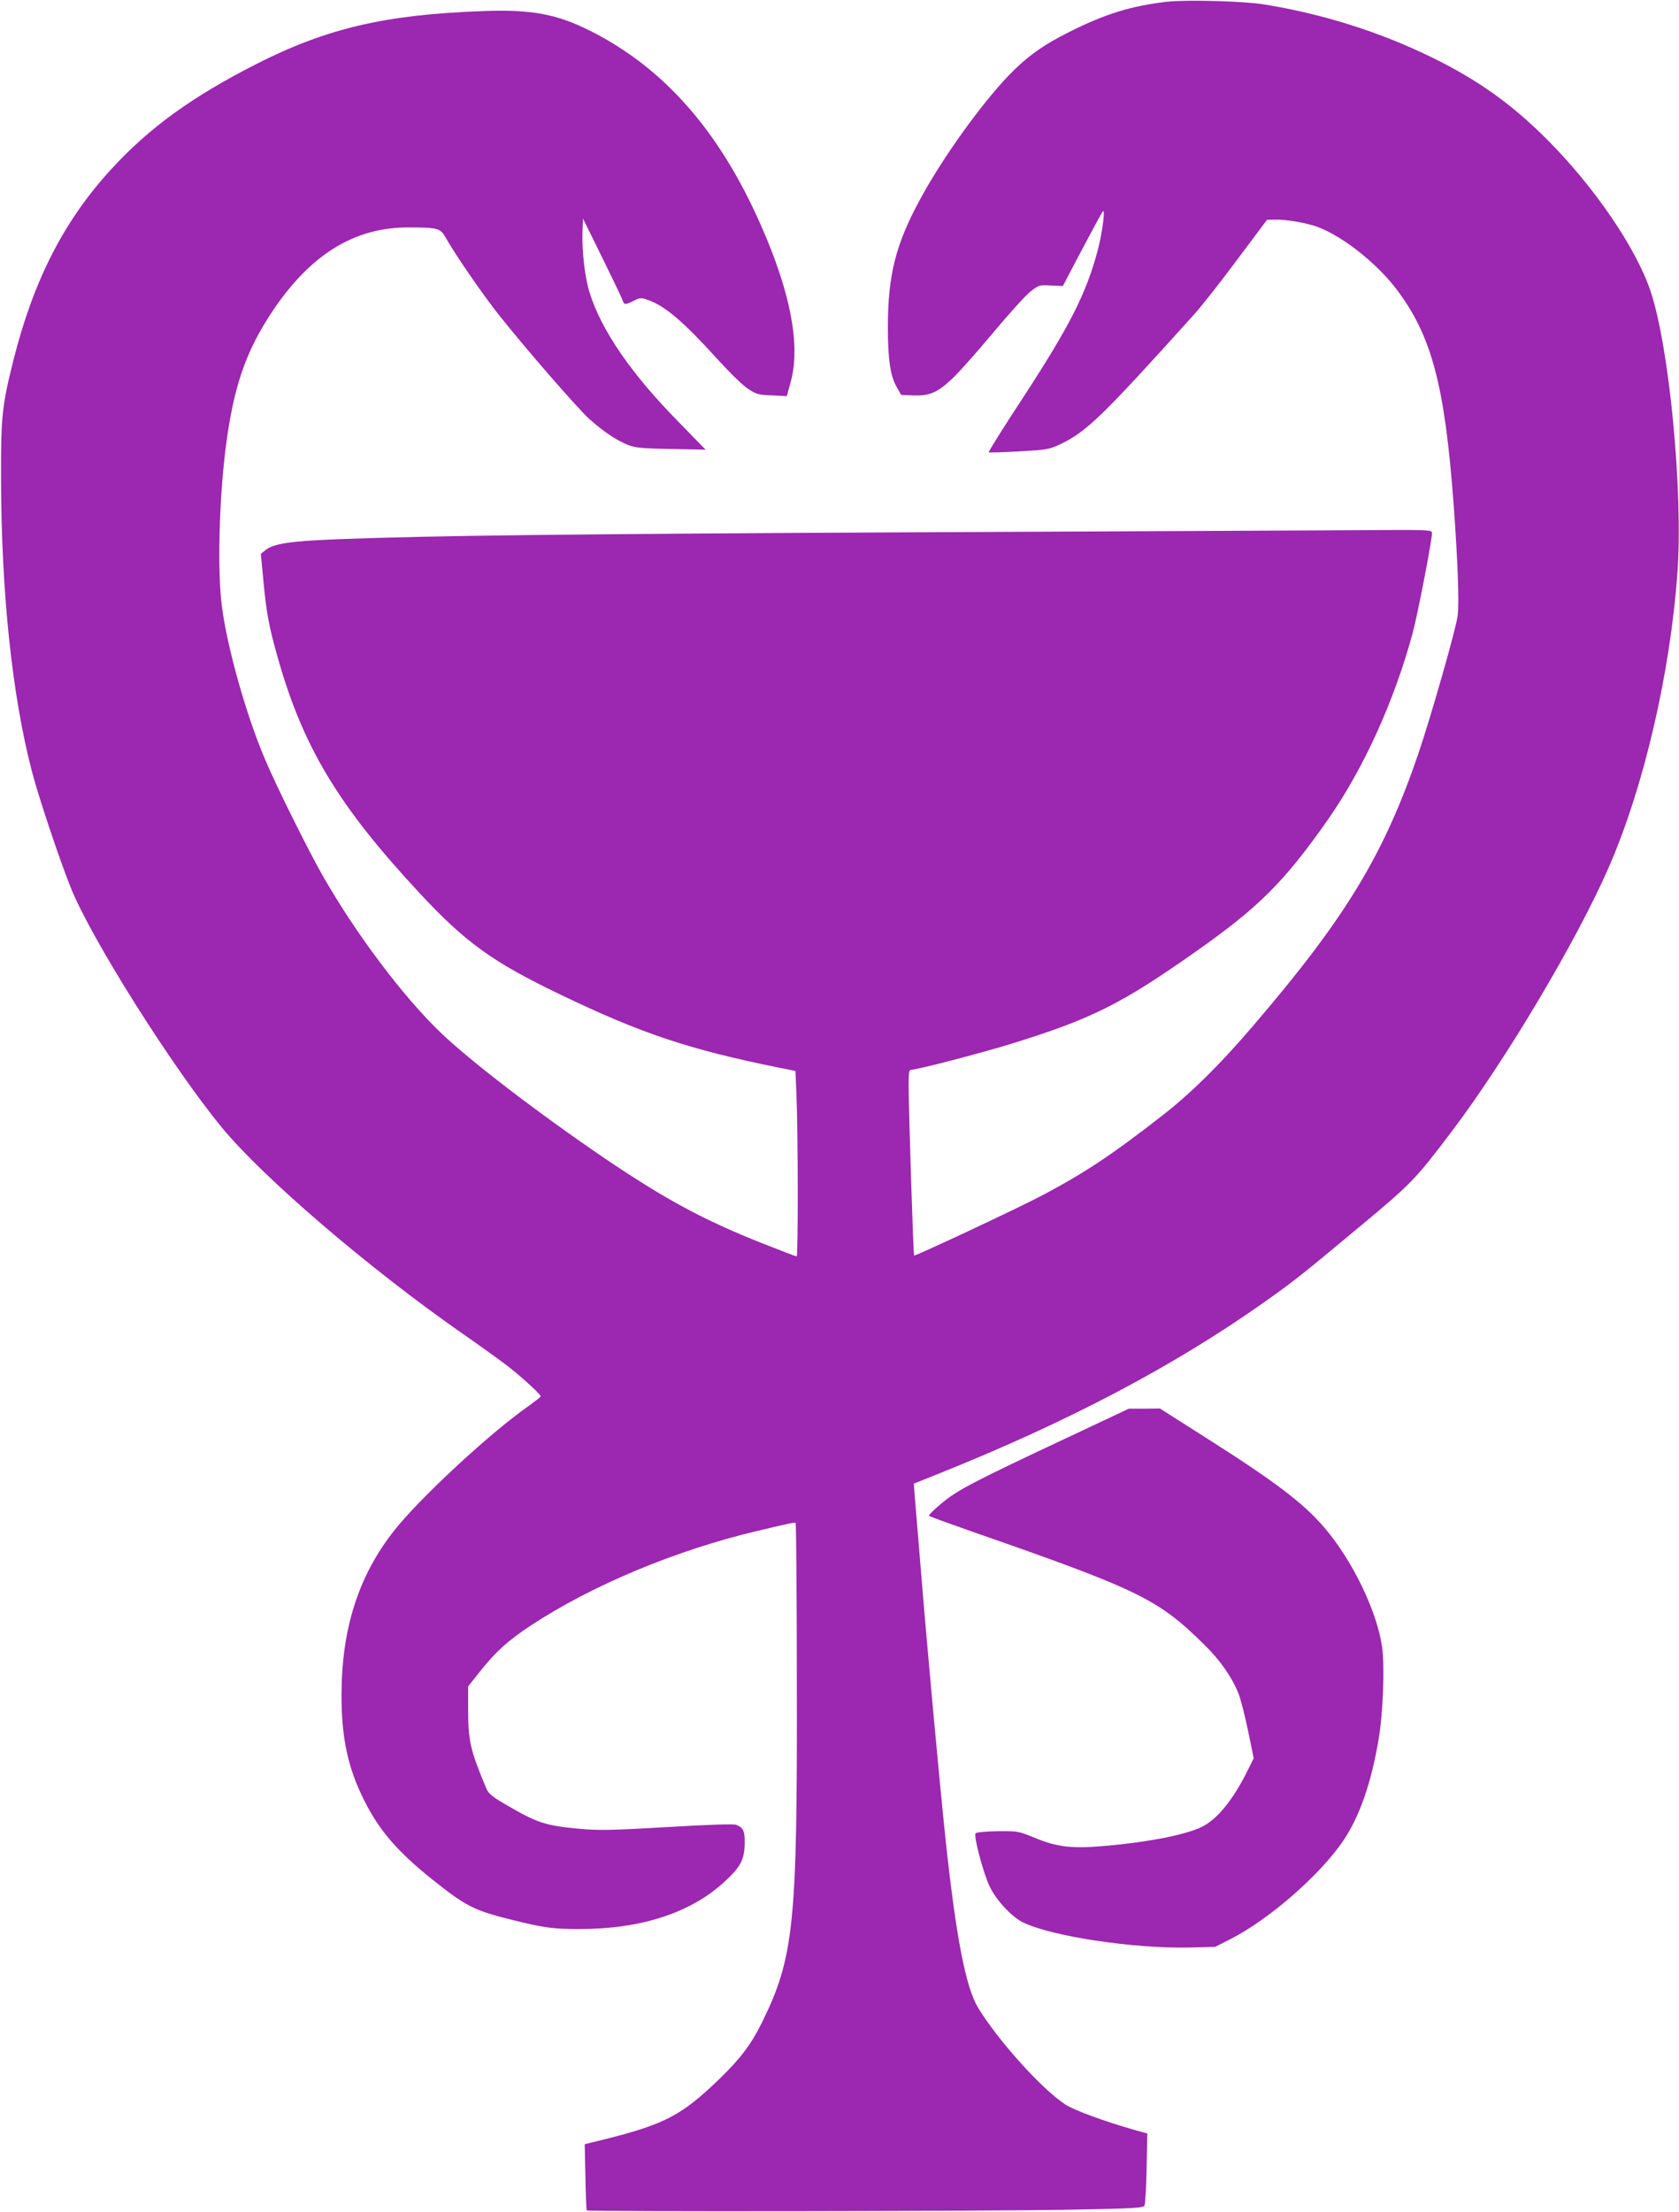
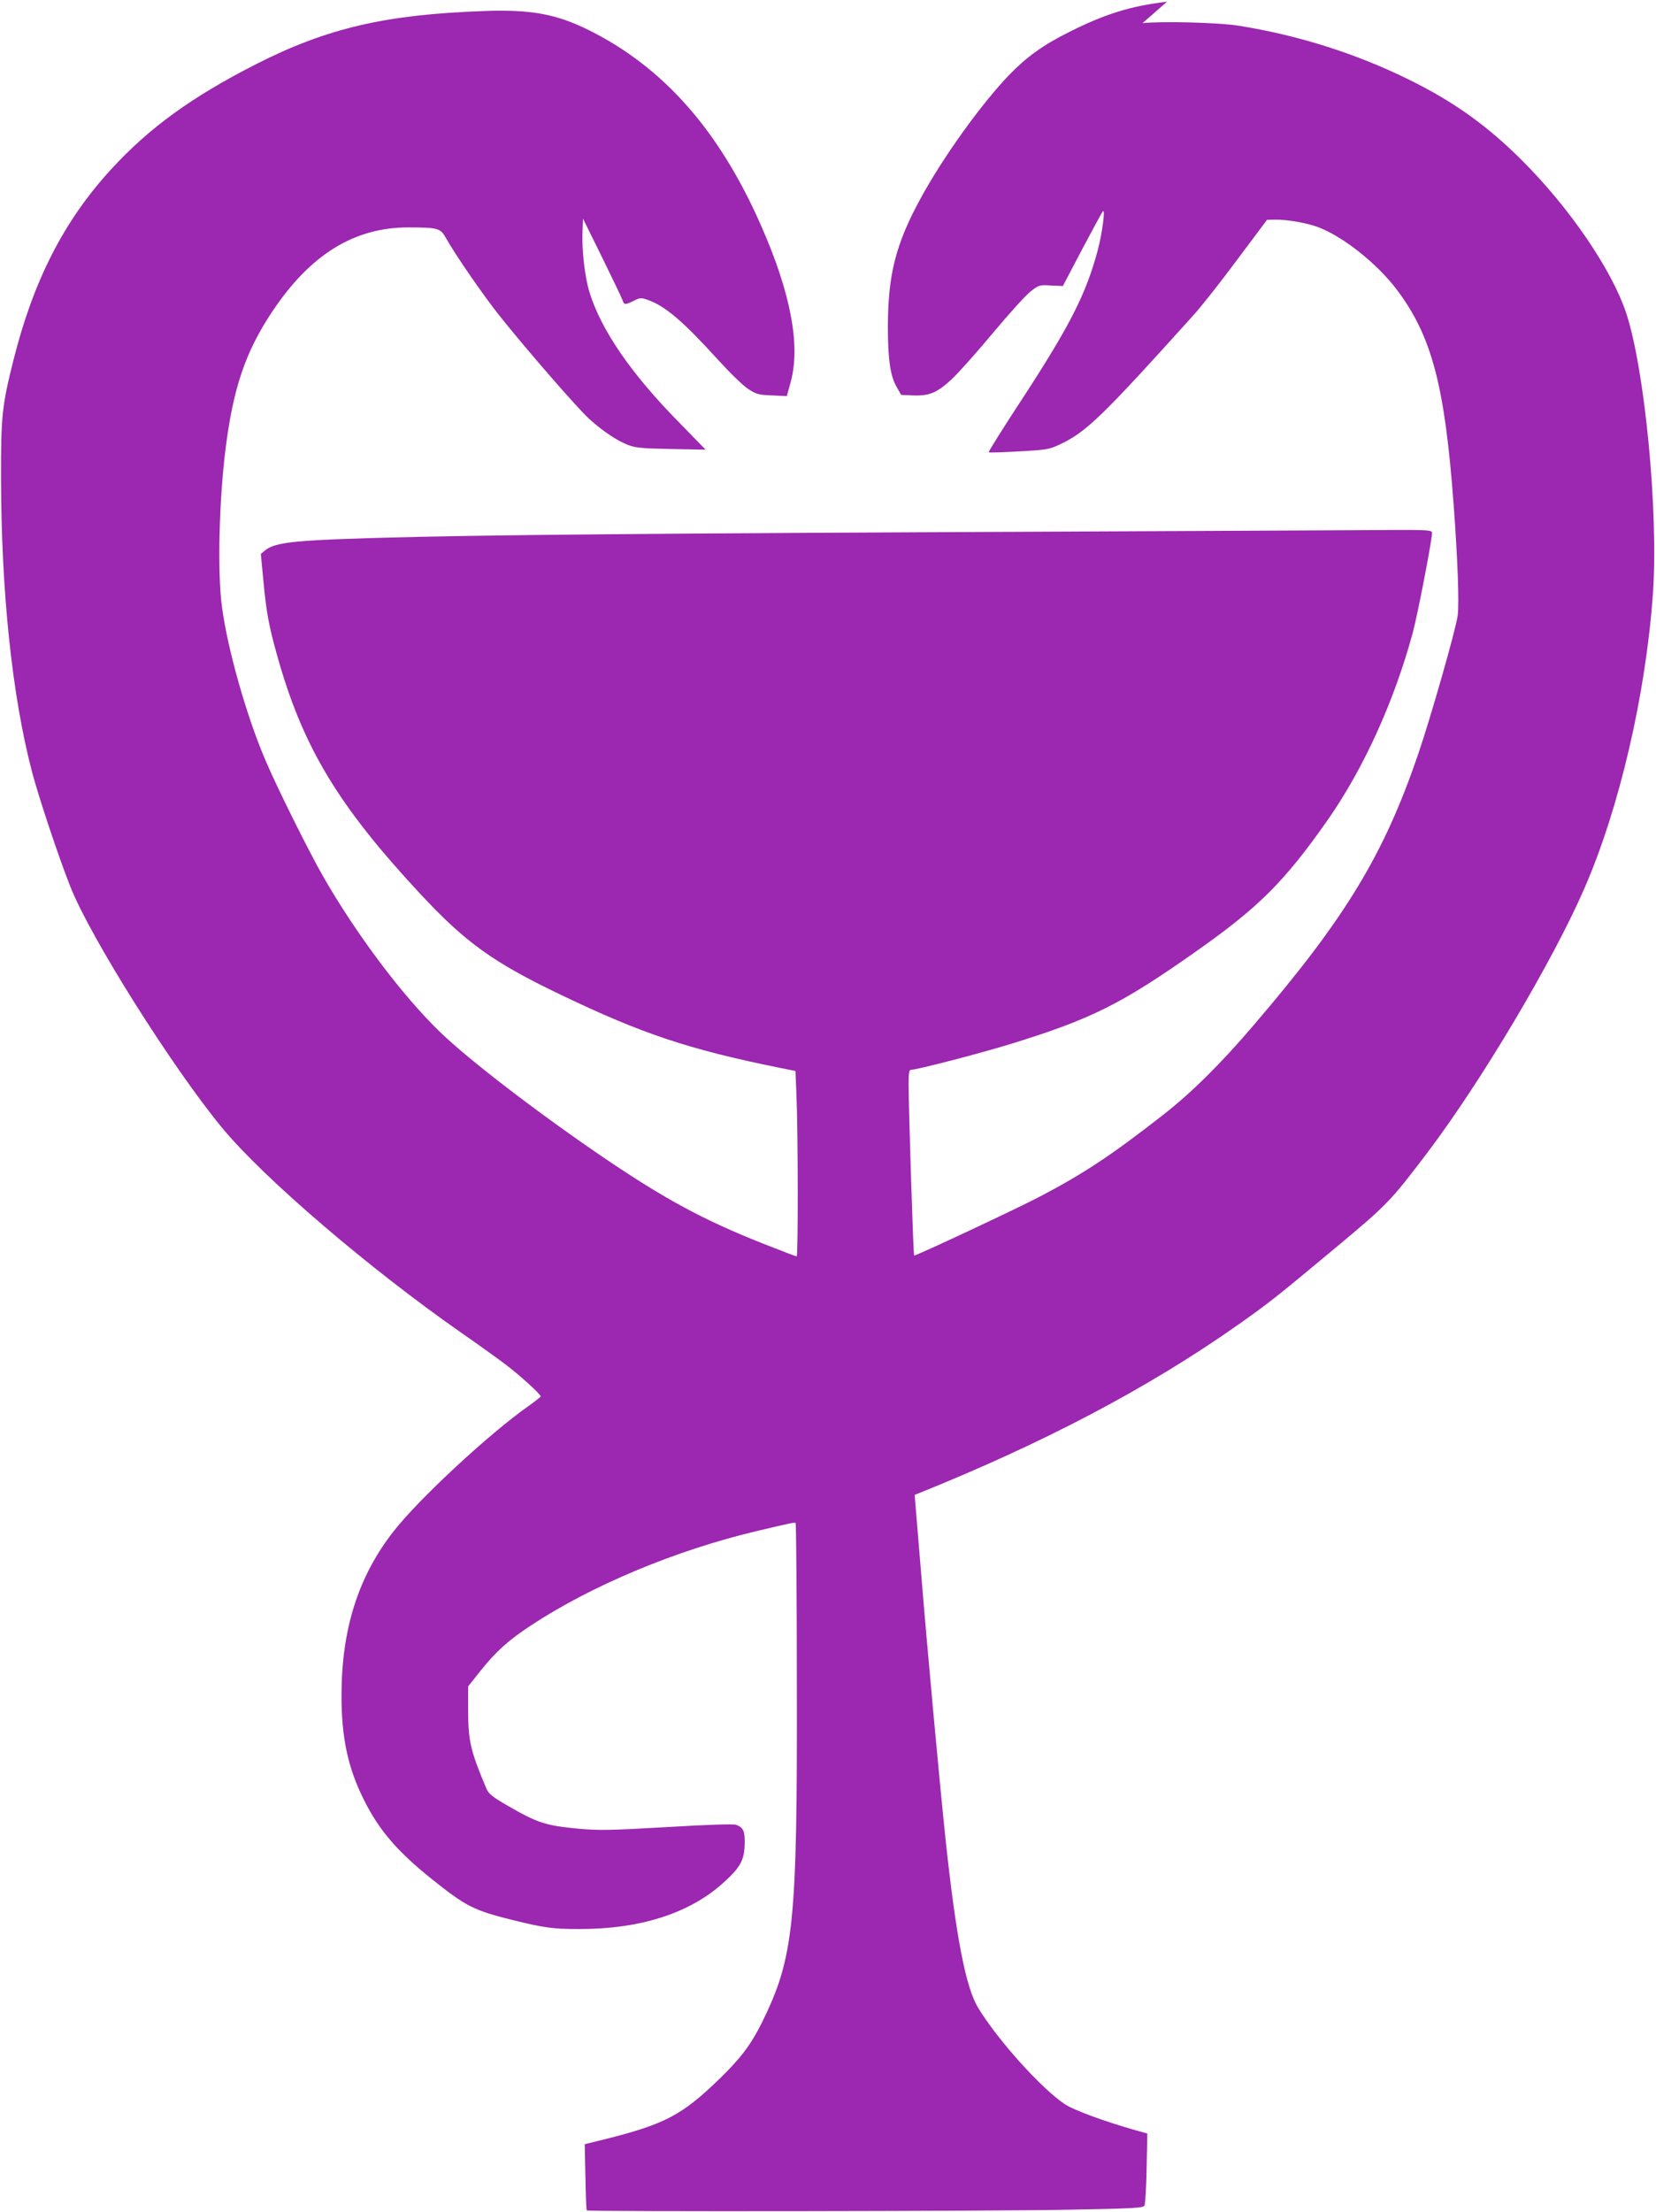
<svg xmlns="http://www.w3.org/2000/svg" version="1.0" width="972pt" height="1280pt" viewBox="0 0 972 1280" preserveAspectRatio="xMidYMid meet">
  <g transform="translate(0,1280) scale(0.1,-0.1)" fill="#9c27b0" stroke="none">
-     <path d="M6756 12790 c-207 -24 -357 -70 -566 -175 -151 -75 -248 -145 -352 -253 -161 -169 -379 -472 -509 -711 -143 -262 -189 -440 -189 -746 0 -181 14 -277 48 -339 l29 -51 69 -3 c94 -4 141 16 227 97 38 36 144 155 235 264 90 108 187 215 215 238 51 40 53 41 121 37 l69 -3 112 213 c62 117 116 216 120 220 15 13 -5 -132 -30 -226 -67 -251 -160 -434 -428 -846 -115 -175 -206 -320 -203 -323 2 -3 81 0 175 5 160 9 174 11 238 41 152 72 242 159 770 745 46 50 160 195 255 323 l173 231 42 1 c74 2 195 -20 261 -46 145 -58 334 -209 446 -356 204 -269 280 -556 331 -1242 24 -323 33 -573 24 -645 -9 -76 -155 -587 -228 -801 -200 -586 -421 -950 -956 -1574 -188 -221 -363 -393 -524 -518 -292 -228 -452 -334 -696 -463 -133 -71 -738 -354 -743 -349 -5 4 -31 835 -32 983 0 76 3 92 15 92 34 0 392 93 575 149 470 145 642 231 1080 540 359 253 506 400 756 756 209 299 386 689 493 1085 29 109 111 533 111 575 0 20 -6 20 -452 17 -249 -1 -1391 -7 -2538 -12 -2010 -10 -2795 -19 -3343 -40 -276 -11 -373 -25 -420 -63 l-27 -22 15 -158 c17 -181 32 -262 80 -432 147 -525 351 -865 826 -1375 262 -282 423 -398 809 -583 474 -228 746 -319 1275 -426 l90 -18 6 -144 c9 -211 10 -929 1 -929 -4 0 -93 34 -197 75 -343 136 -563 255 -915 493 -385 262 -777 562 -949 727 -216 207 -487 566 -681 905 -83 145 -268 516 -335 675 -108 252 -218 641 -250 883 -27 200 -17 613 21 917 45 353 115 559 270 792 220 330 475 488 789 487 168 0 185 -5 214 -57 56 -100 218 -335 312 -453 162 -203 451 -535 520 -598 78 -70 156 -123 223 -150 44 -17 79 -21 251 -24 l200 -4 -155 159 c-277 281 -451 535 -518 754 -26 84 -44 241 -40 344 l3 80 111 -225 c61 -124 114 -235 118 -247 9 -28 16 -28 66 -3 35 18 42 18 79 5 102 -35 207 -126 407 -346 70 -77 146 -151 176 -170 47 -31 61 -34 138 -37 l85 -4 23 84 c57 210 -1 517 -174 907 -240 545 -562 910 -990 1124 -192 96 -338 123 -614 113 -569 -20 -907 -99 -1315 -306 -374 -190 -622 -370 -842 -610 -274 -299 -450 -644 -566 -1107 -65 -259 -72 -322 -71 -678 1 -662 64 -1260 179 -1700 38 -145 152 -488 222 -665 114 -290 588 -1043 878 -1395 240 -291 853 -816 1390 -1190 94 -65 206 -146 250 -179 80 -60 205 -173 205 -186 0 -3 -33 -29 -72 -57 -224 -157 -633 -536 -779 -723 -204 -260 -301 -564 -302 -945 -1 -248 37 -425 130 -610 87 -175 193 -298 394 -459 197 -157 241 -180 467 -236 181 -45 237 -52 382 -52 358 -1 645 92 840 270 96 87 118 128 121 219 2 78 -7 98 -49 114 -15 6 -162 1 -400 -13 -325 -19 -395 -20 -507 -10 -200 19 -241 32 -427 140 -79 46 -100 64 -112 92 -93 221 -106 276 -106 461 l0 131 70 88 c91 114 161 177 288 261 355 235 846 440 1322 552 194 46 211 49 216 44 3 -3 7 -421 7 -929 3 -1396 -17 -1585 -203 -1963 -63 -126 -122 -205 -246 -325 -214 -207 -313 -260 -649 -345 l-130 -32 4 -189 c2 -104 5 -191 8 -194 8 -8 2340 -5 2795 4 380 7 428 10 434 25 4 9 10 106 12 216 l4 200 -69 19 c-176 50 -358 116 -409 151 -136 90 -389 372 -502 558 -71 118 -127 406 -187 964 -33 309 -107 1110 -144 1568 -17 204 -33 399 -36 435 l-5 65 147 59 c742 297 1352 618 1873 985 173 122 217 156 560 442 304 253 322 272 535 553 312 412 727 1110 909 1529 203 465 356 1124 397 1707 33 467 -47 1302 -156 1626 -84 250 -326 604 -600 878 -204 204 -399 343 -660 471 -307 151 -642 256 -981 310 -118 19 -447 27 -558 15z" />
-     <path d="M6195 4489 c-565 -265 -650 -310 -742 -386 -45 -37 -79 -71 -75 -74 4 -4 120 -46 257 -94 962 -335 1070 -388 1338 -653 92 -90 160 -188 197 -282 12 -30 37 -127 55 -214 l33 -160 -40 -80 c-80 -160 -171 -272 -257 -315 -89 -46 -310 -90 -564 -112 -191 -17 -277 -7 -407 47 -93 38 -97 39 -213 38 -65 -1 -123 -6 -129 -12 -13 -13 43 -227 81 -307 37 -79 128 -177 194 -209 167 -81 642 -152 962 -145 l150 4 85 43 c223 112 523 373 657 572 94 140 160 328 204 585 26 153 36 422 20 536 -30 208 -172 501 -335 691 -120 140 -283 264 -682 517 l-269 171 -90 -1 -90 0 -340 -160z" />
+     <path d="M6756 12790 c-207 -24 -357 -70 -566 -175 -151 -75 -248 -145 -352 -253 -161 -169 -379 -472 -509 -711 -143 -262 -189 -440 -189 -746 0 -181 14 -277 48 -339 l29 -51 69 -3 c94 -4 141 16 227 97 38 36 144 155 235 264 90 108 187 215 215 238 51 40 53 41 121 37 l69 -3 112 213 c62 117 116 216 120 220 15 13 -5 -132 -30 -226 -67 -251 -160 -434 -428 -846 -115 -175 -206 -320 -203 -323 2 -3 81 0 175 5 160 9 174 11 238 41 152 72 242 159 770 745 46 50 160 195 255 323 l173 231 42 1 c74 2 195 -20 261 -46 145 -58 334 -209 446 -356 204 -269 280 -556 331 -1242 24 -323 33 -573 24 -645 -9 -76 -155 -587 -228 -801 -200 -586 -421 -950 -956 -1574 -188 -221 -363 -393 -524 -518 -292 -228 -452 -334 -696 -463 -133 -71 -738 -354 -743 -349 -5 4 -31 835 -32 983 0 76 3 92 15 92 34 0 392 93 575 149 470 145 642 231 1080 540 359 253 506 400 756 756 209 299 386 689 493 1085 29 109 111 533 111 575 0 20 -6 20 -452 17 -249 -1 -1391 -7 -2538 -12 -2010 -10 -2795 -19 -3343 -40 -276 -11 -373 -25 -420 -63 l-27 -22 15 -158 c17 -181 32 -262 80 -432 147 -525 351 -865 826 -1375 262 -282 423 -398 809 -583 474 -228 746 -319 1275 -426 l90 -18 6 -144 c9 -211 10 -929 1 -929 -4 0 -93 34 -197 75 -343 136 -563 255 -915 493 -385 262 -777 562 -949 727 -216 207 -487 566 -681 905 -83 145 -268 516 -335 675 -108 252 -218 641 -250 883 -27 200 -17 613 21 917 45 353 115 559 270 792 220 330 475 488 789 487 168 0 185 -5 214 -57 56 -100 218 -335 312 -453 162 -203 451 -535 520 -598 78 -70 156 -123 223 -150 44 -17 79 -21 251 -24 l200 -4 -155 159 c-277 281 -451 535 -518 754 -26 84 -44 241 -40 344 l3 80 111 -225 c61 -124 114 -235 118 -247 9 -28 16 -28 66 -3 35 18 42 18 79 5 102 -35 207 -126 407 -346 70 -77 146 -151 176 -170 47 -31 61 -34 138 -37 l85 -4 23 84 c57 210 -1 517 -174 907 -240 545 -562 910 -990 1124 -192 96 -338 123 -614 113 -569 -20 -907 -99 -1315 -306 -374 -190 -622 -370 -842 -610 -274 -299 -450 -644 -566 -1107 -65 -259 -72 -322 -71 -678 1 -662 64 -1260 179 -1700 38 -145 152 -488 222 -665 114 -290 588 -1043 878 -1395 240 -291 853 -816 1390 -1190 94 -65 206 -146 250 -179 80 -60 205 -173 205 -186 0 -3 -33 -29 -72 -57 -224 -157 -633 -536 -779 -723 -204 -260 -301 -564 -302 -945 -1 -248 37 -425 130 -610 87 -175 193 -298 394 -459 197 -157 241 -180 467 -236 181 -45 237 -52 382 -52 358 -1 645 92 840 270 96 87 118 128 121 219 2 78 -7 98 -49 114 -15 6 -162 1 -400 -13 -325 -19 -395 -20 -507 -10 -200 19 -241 32 -427 140 -79 46 -100 64 -112 92 -93 221 -106 276 -106 461 l0 131 70 88 c91 114 161 177 288 261 355 235 846 440 1322 552 194 46 211 49 216 44 3 -3 7 -421 7 -929 3 -1396 -17 -1585 -203 -1963 -63 -126 -122 -205 -246 -325 -214 -207 -313 -260 -649 -345 l-130 -32 4 -189 c2 -104 5 -191 8 -194 8 -8 2340 -5 2795 4 380 7 428 10 434 25 4 9 10 106 12 216 l4 200 -69 19 c-176 50 -358 116 -409 151 -136 90 -389 372 -502 558 -71 118 -127 406 -187 964 -33 309 -107 1110 -144 1568 -17 204 -33 399 -36 435 c742 297 1352 618 1873 985 173 122 217 156 560 442 304 253 322 272 535 553 312 412 727 1110 909 1529 203 465 356 1124 397 1707 33 467 -47 1302 -156 1626 -84 250 -326 604 -600 878 -204 204 -399 343 -660 471 -307 151 -642 256 -981 310 -118 19 -447 27 -558 15z" />
  </g>
</svg>